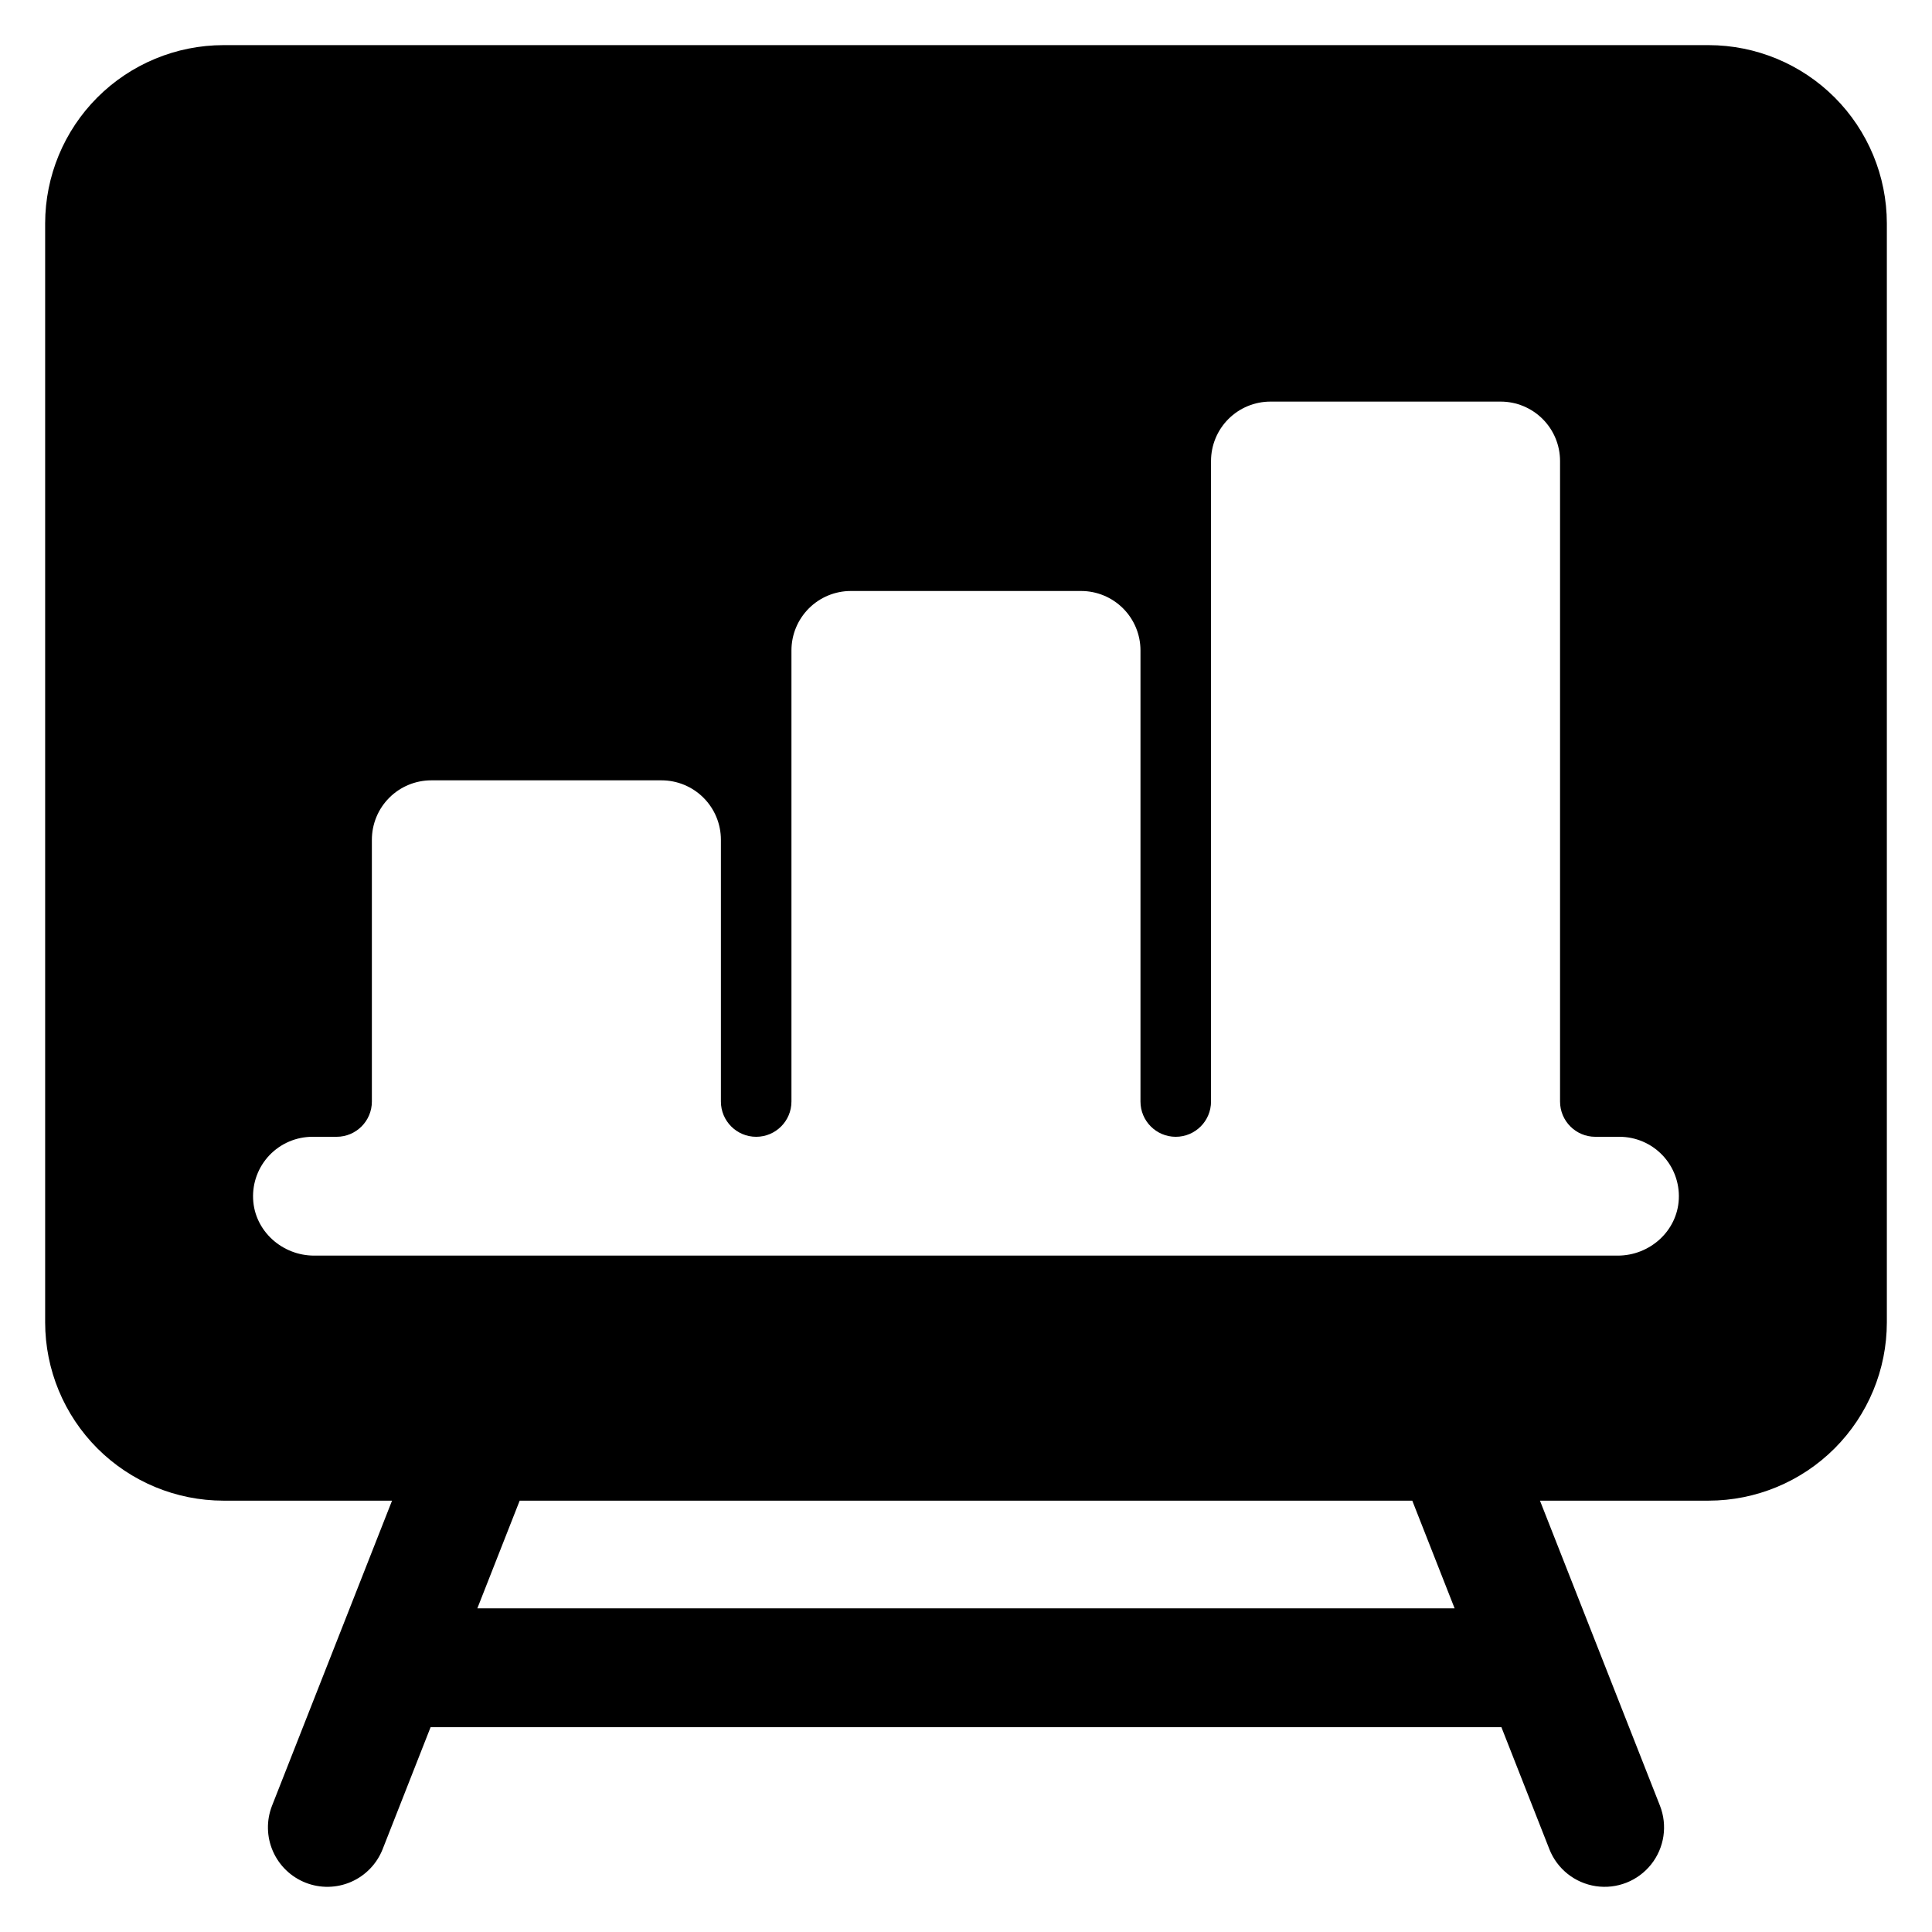
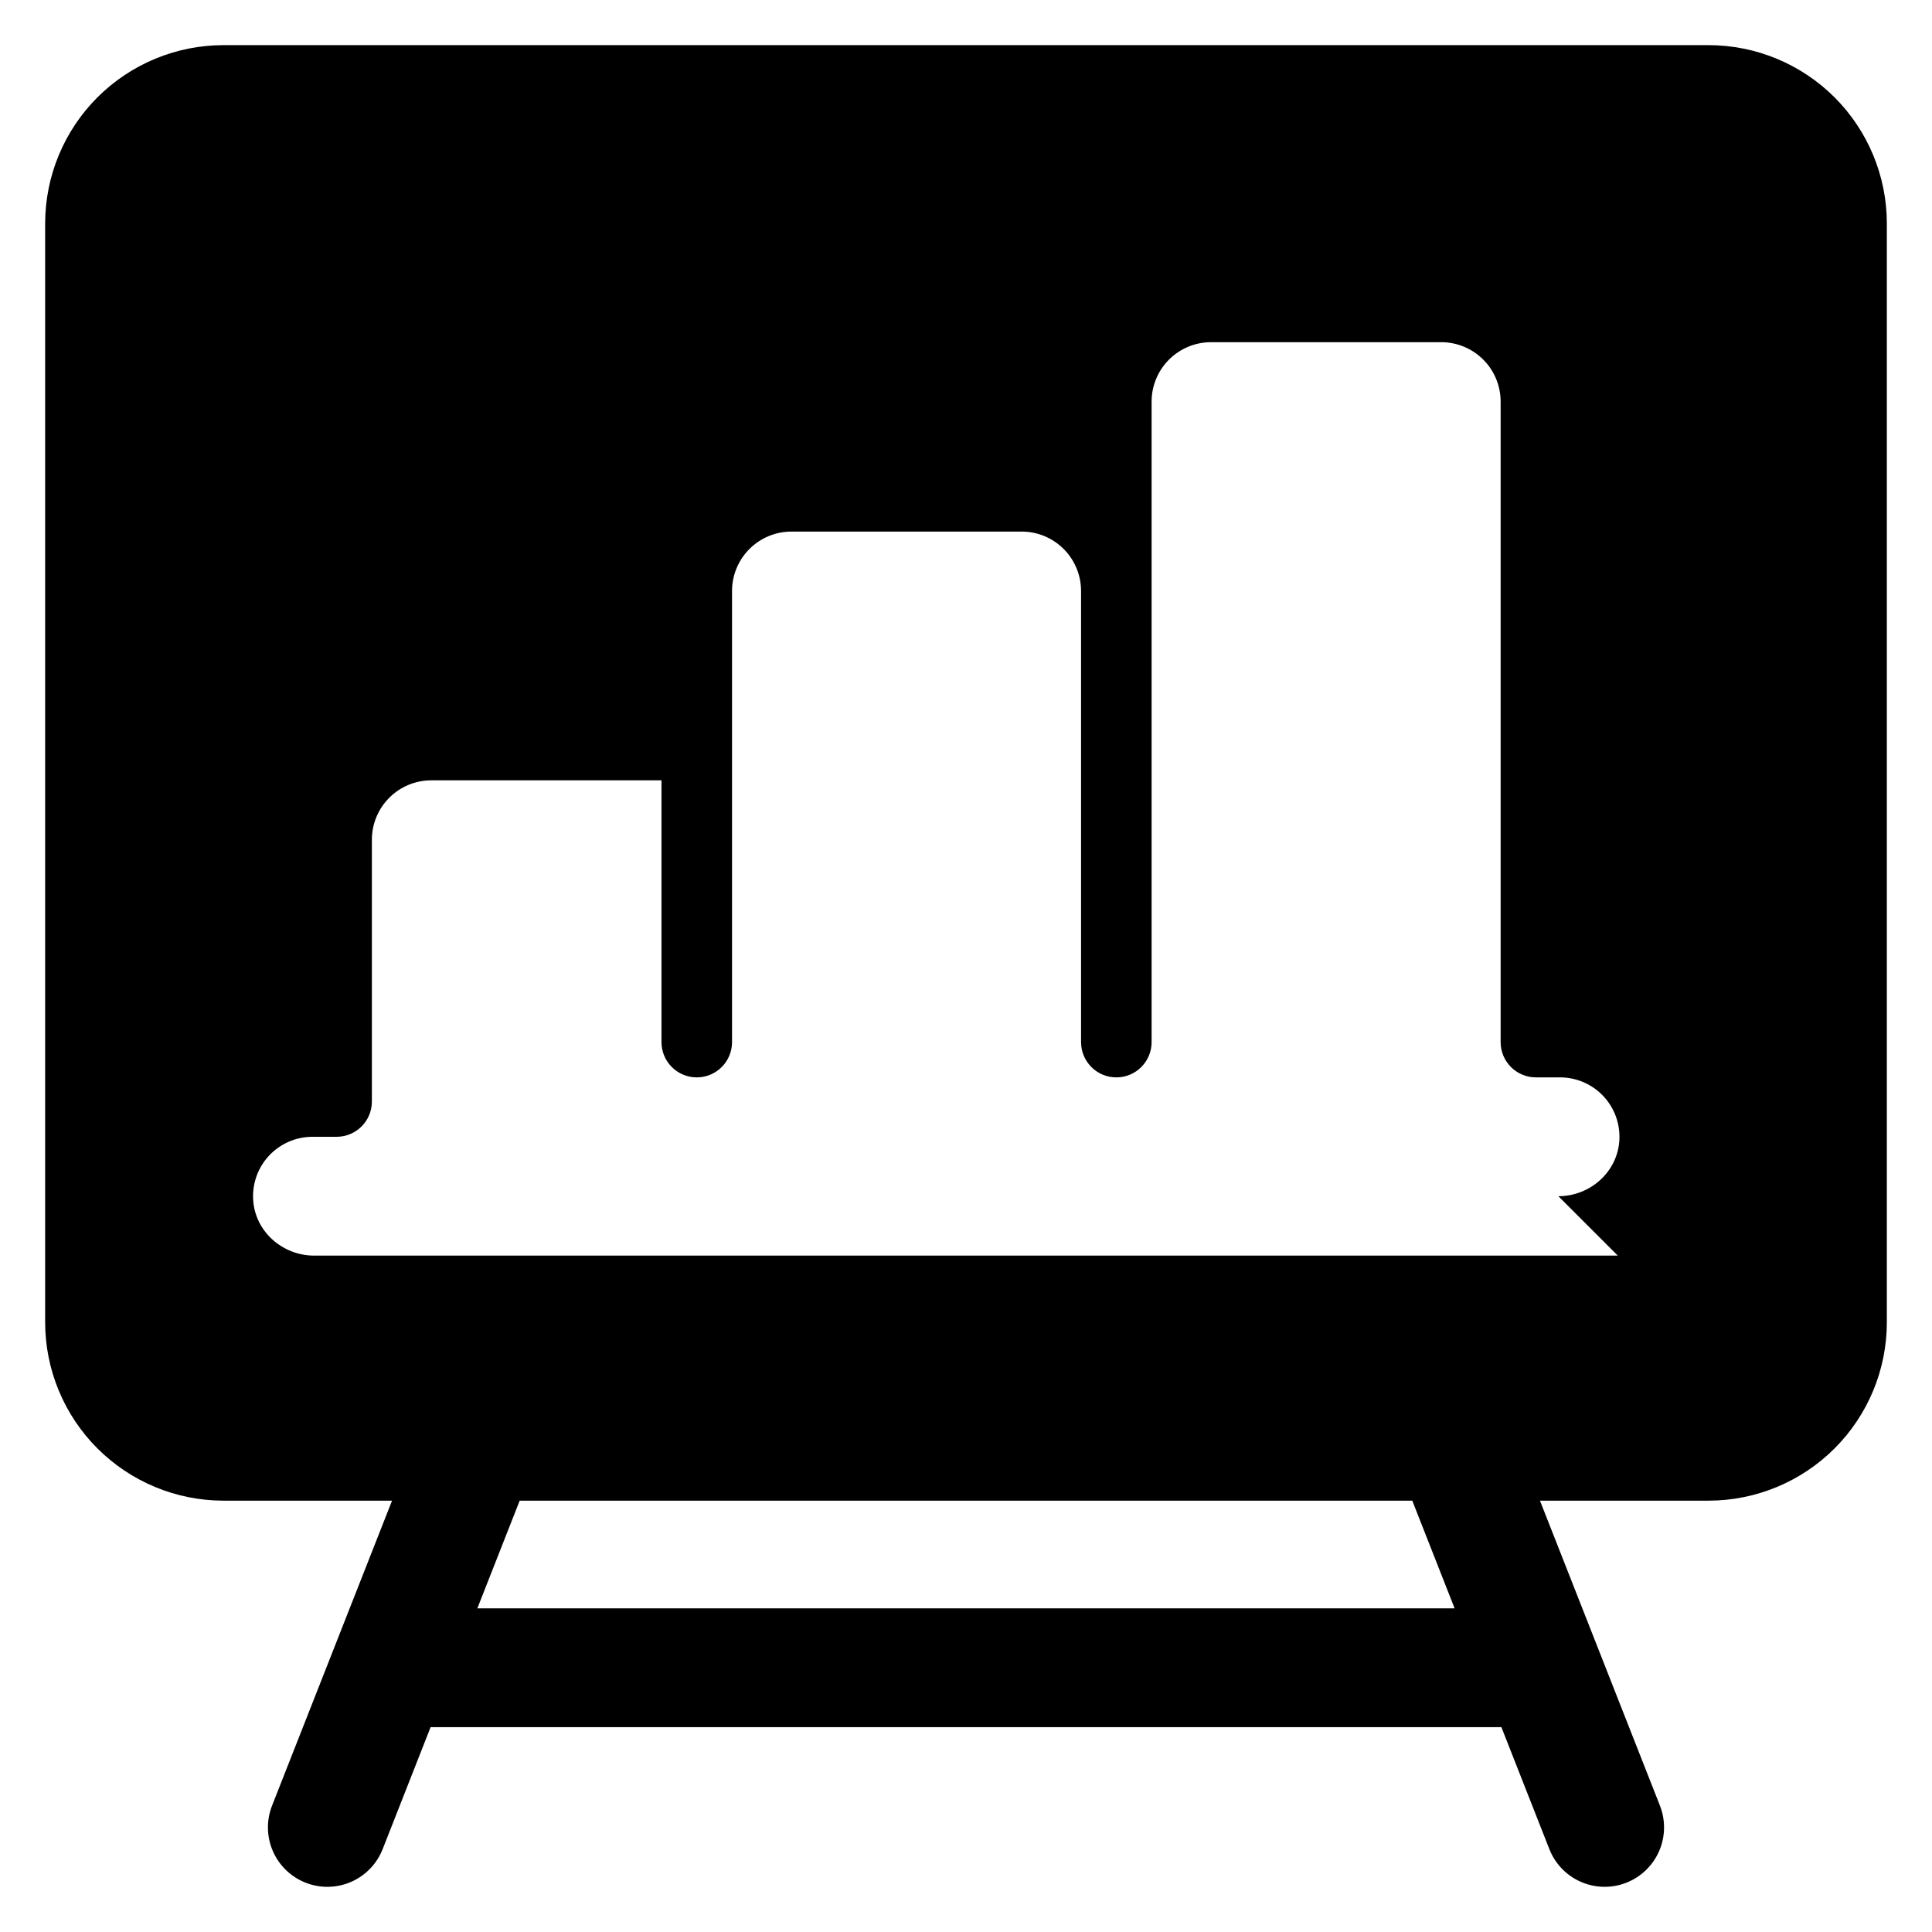
<svg xmlns="http://www.w3.org/2000/svg" fill="#000000" width="800px" height="800px" version="1.1" viewBox="144 144 512 512">
-   <path d="m596.8 155.96h-393.6c-12.523 0.016-24.531 4.996-33.387 13.848-8.852 8.855-13.832 20.863-13.848 33.387v291.26c0.016 12.523 4.996 24.531 13.848 33.387 8.855 8.852 20.863 13.836 33.387 13.848h44.695l-31.797 80.824c-1.527 3.887-1.453 8.223 0.215 12.051 1.668 3.828 4.785 6.84 8.672 8.367 3.887 1.531 8.219 1.453 12.047-0.211 3.832-1.668 6.84-4.789 8.371-8.672l12.711-32.336h283.77l12.715 32.336h-0.004c2.062 5.234 6.758 8.973 12.32 9.805s11.148-1.363 14.652-5.766 4.391-10.34 2.332-15.574l-31.793-80.824h44.695c12.52-0.012 24.527-4.996 33.383-13.848 8.855-8.855 13.836-20.863 13.848-33.387v-291.26c-0.012-12.523-4.992-24.531-13.848-33.387-8.855-8.852-20.863-13.832-33.383-13.848zm-326.3 414.27 11.219-28.535h236.55l11.219 28.535zm302.23-93.48h-345.48c-8.477 0-15.773-6.516-16.172-14.984-0.207-4.301 1.359-8.5 4.328-11.621 2.973-3.117 7.094-4.883 11.398-4.883h6.398c5.16 0 9.348-4.184 9.348-9.348v-69.371c0-4.176 1.656-8.18 4.609-11.133s6.957-4.613 11.133-4.613h61.008c4.176 0 8.184 1.66 11.133 4.613 2.953 2.953 4.613 6.957 4.613 11.133v69.371c0 5.164 4.184 9.348 9.348 9.348 5.164 0 9.348-4.184 9.348-9.348v-119.55c0-4.176 1.66-8.18 4.613-11.133 2.949-2.953 6.957-4.613 11.133-4.613h61.008c4.176 0 8.18 1.66 11.133 4.613 2.953 2.953 4.609 6.957 4.609 11.133v119.55c0 5.164 4.188 9.348 9.348 9.348 5.164 0 9.348-4.184 9.348-9.348v-169.74c0-4.176 1.66-8.184 4.613-11.133 2.953-2.953 6.957-4.613 11.133-4.613h61.008c4.176 0 8.18 1.66 11.133 4.613 2.953 2.949 4.609 6.957 4.609 11.133v169.74c0 5.164 4.188 9.348 9.348 9.348h6.398c4.309 0 8.426 1.766 11.398 4.883 2.973 3.121 4.535 7.32 4.328 11.621-0.398 8.469-7.695 14.984-16.172 14.984z" />
+   <path d="m596.8 155.96h-393.6c-12.523 0.016-24.531 4.996-33.387 13.848-8.852 8.855-13.832 20.863-13.848 33.387v291.26c0.016 12.523 4.996 24.531 13.848 33.387 8.855 8.852 20.863 13.836 33.387 13.848h44.695l-31.797 80.824c-1.527 3.887-1.453 8.223 0.215 12.051 1.668 3.828 4.785 6.84 8.672 8.367 3.887 1.531 8.219 1.453 12.047-0.211 3.832-1.668 6.84-4.789 8.371-8.672l12.711-32.336h283.77l12.715 32.336h-0.004c2.062 5.234 6.758 8.973 12.32 9.805s11.148-1.363 14.652-5.766 4.391-10.34 2.332-15.574l-31.793-80.824h44.695c12.52-0.012 24.527-4.996 33.383-13.848 8.855-8.855 13.836-20.863 13.848-33.387v-291.26c-0.012-12.523-4.992-24.531-13.848-33.387-8.855-8.852-20.863-13.832-33.383-13.848zm-326.3 414.27 11.219-28.535h236.55l11.219 28.535zm302.23-93.48h-345.48c-8.477 0-15.773-6.516-16.172-14.984-0.207-4.301 1.359-8.5 4.328-11.621 2.973-3.117 7.094-4.883 11.398-4.883h6.398c5.16 0 9.348-4.184 9.348-9.348v-69.371c0-4.176 1.656-8.18 4.609-11.133s6.957-4.613 11.133-4.613h61.008v69.371c0 5.164 4.184 9.348 9.348 9.348 5.164 0 9.348-4.184 9.348-9.348v-119.55c0-4.176 1.66-8.18 4.613-11.133 2.949-2.953 6.957-4.613 11.133-4.613h61.008c4.176 0 8.18 1.66 11.133 4.613 2.953 2.953 4.609 6.957 4.609 11.133v119.55c0 5.164 4.188 9.348 9.348 9.348 5.164 0 9.348-4.184 9.348-9.348v-169.74c0-4.176 1.66-8.184 4.613-11.133 2.953-2.953 6.957-4.613 11.133-4.613h61.008c4.176 0 8.18 1.66 11.133 4.613 2.953 2.949 4.609 6.957 4.609 11.133v169.74c0 5.164 4.188 9.348 9.348 9.348h6.398c4.309 0 8.426 1.766 11.398 4.883 2.973 3.121 4.535 7.32 4.328 11.621-0.398 8.469-7.695 14.984-16.172 14.984z" />
</svg>